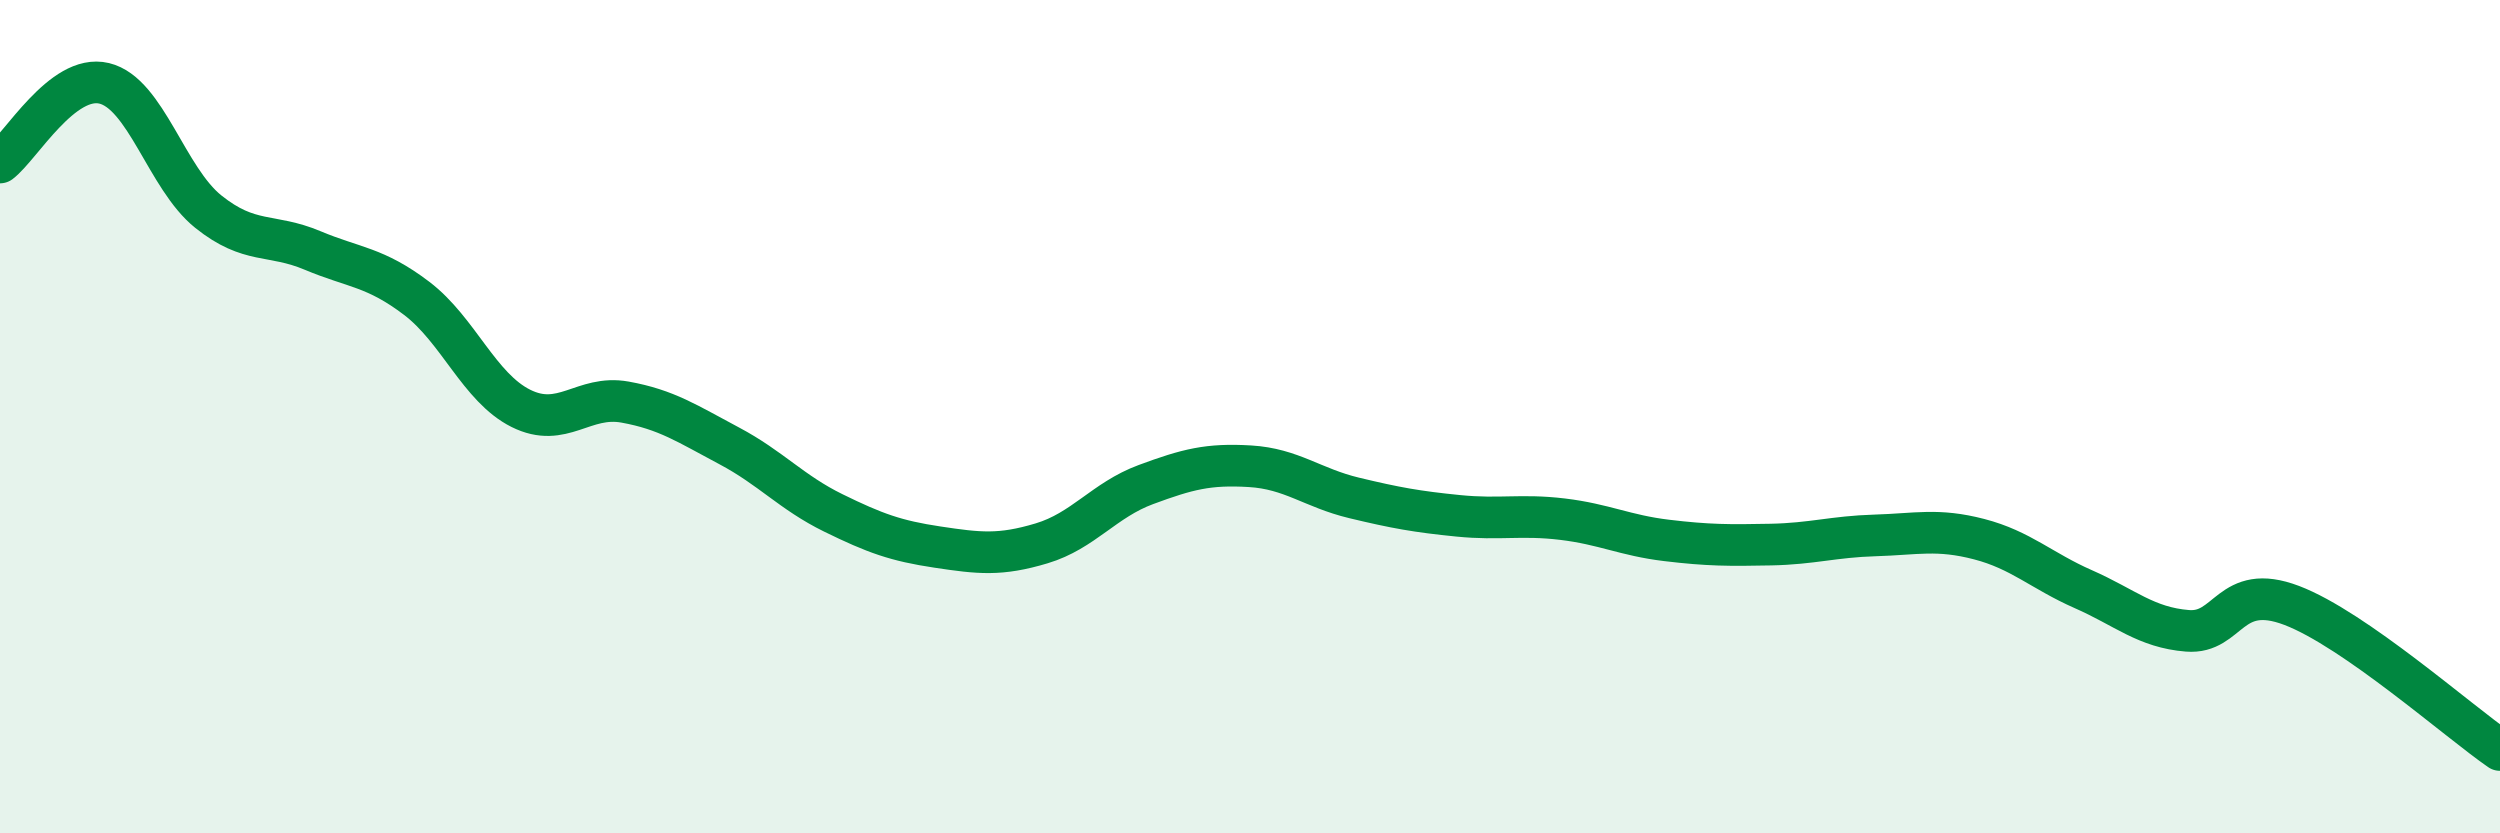
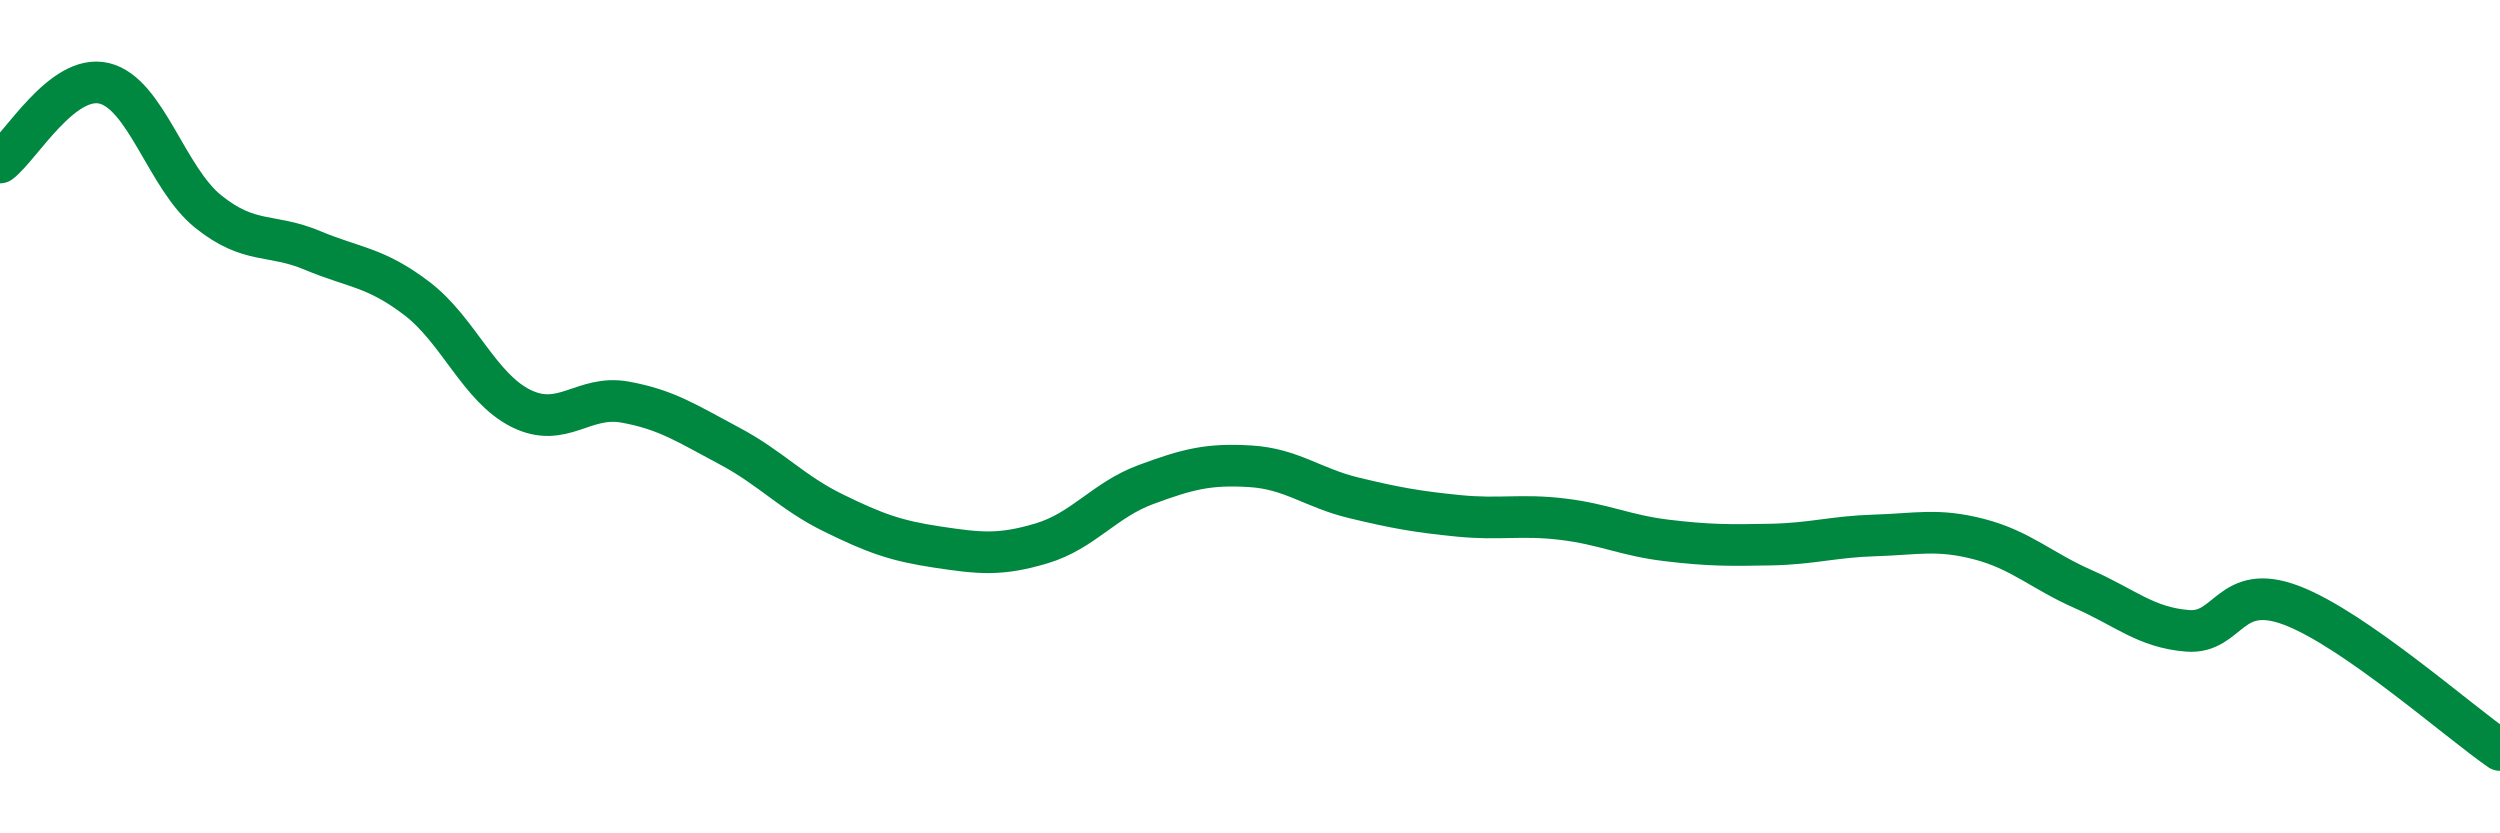
<svg xmlns="http://www.w3.org/2000/svg" width="60" height="20" viewBox="0 0 60 20">
-   <path d="M 0,3.9 C 0.5,3.52 1.5,1.76 2.5,2 C 3.5,2.24 4,4.28 5,5.08 C 6,5.88 6.5,5.59 7.5,6.01 C 8.5,6.43 9,6.4 10,7.16 C 11,7.92 11.5,9.3 12.5,9.8 C 13.5,10.3 14,9.47 15,9.65 C 16,9.83 16.5,10.17 17.5,10.7 C 18.5,11.23 19,11.82 20,12.31 C 21,12.8 21.5,12.98 22.5,13.13 C 23.5,13.28 24,13.34 25,13.04 C 26,12.74 26.5,12 27.5,11.63 C 28.5,11.26 29,11.13 30,11.19 C 31,11.25 31.5,11.71 32.5,11.95 C 33.5,12.19 34,12.28 35,12.38 C 36,12.48 36.5,12.34 37.5,12.46 C 38.5,12.58 39,12.85 40,12.97 C 41,13.09 41.5,13.09 42.5,13.07 C 43.5,13.05 44,12.88 45,12.85 C 46,12.82 46.5,12.68 47.5,12.94 C 48.5,13.2 49,13.7 50,14.14 C 51,14.58 51.5,15.06 52.5,15.14 C 53.5,15.22 53.5,13.96 55,14.53 C 56.5,15.1 59,17.31 60,18L60 20L0 20Z" fill="#008740" opacity="0.1" stroke-linecap="round" stroke-linejoin="round" />
  <path d="M 0,3.9 C 0.5,3.52 1.5,1.76 2.5,2 C 3.5,2.24 4,4.28 5,5.08 C 6,5.88 6.5,5.59 7.5,6.01 C 8.5,6.43 9,6.4 10,7.16 C 11,7.92 11.5,9.3 12.5,9.8 C 13.5,10.3 14,9.47 15,9.65 C 16,9.83 16.5,10.17 17.5,10.7 C 18.5,11.23 19,11.82 20,12.31 C 21,12.8 21.5,12.98 22.5,13.13 C 23.5,13.28 24,13.34 25,13.04 C 26,12.74 26.5,12 27.5,11.63 C 28.5,11.26 29,11.13 30,11.19 C 31,11.25 31.5,11.71 32.5,11.95 C 33.5,12.19 34,12.28 35,12.38 C 36,12.48 36.5,12.34 37.5,12.46 C 38.5,12.58 39,12.85 40,12.97 C 41,13.09 41.5,13.09 42.5,13.07 C 43.5,13.05 44,12.88 45,12.85 C 46,12.82 46.5,12.68 47.5,12.94 C 48.5,13.2 49,13.7 50,14.14 C 51,14.58 51.5,15.06 52.5,15.14 C 53.5,15.22 53.5,13.96 55,14.53 C 56.5,15.1 59,17.31 60,18" stroke="#008740" stroke-width="1" fill="none" stroke-linecap="round" stroke-linejoin="round" />
</svg>